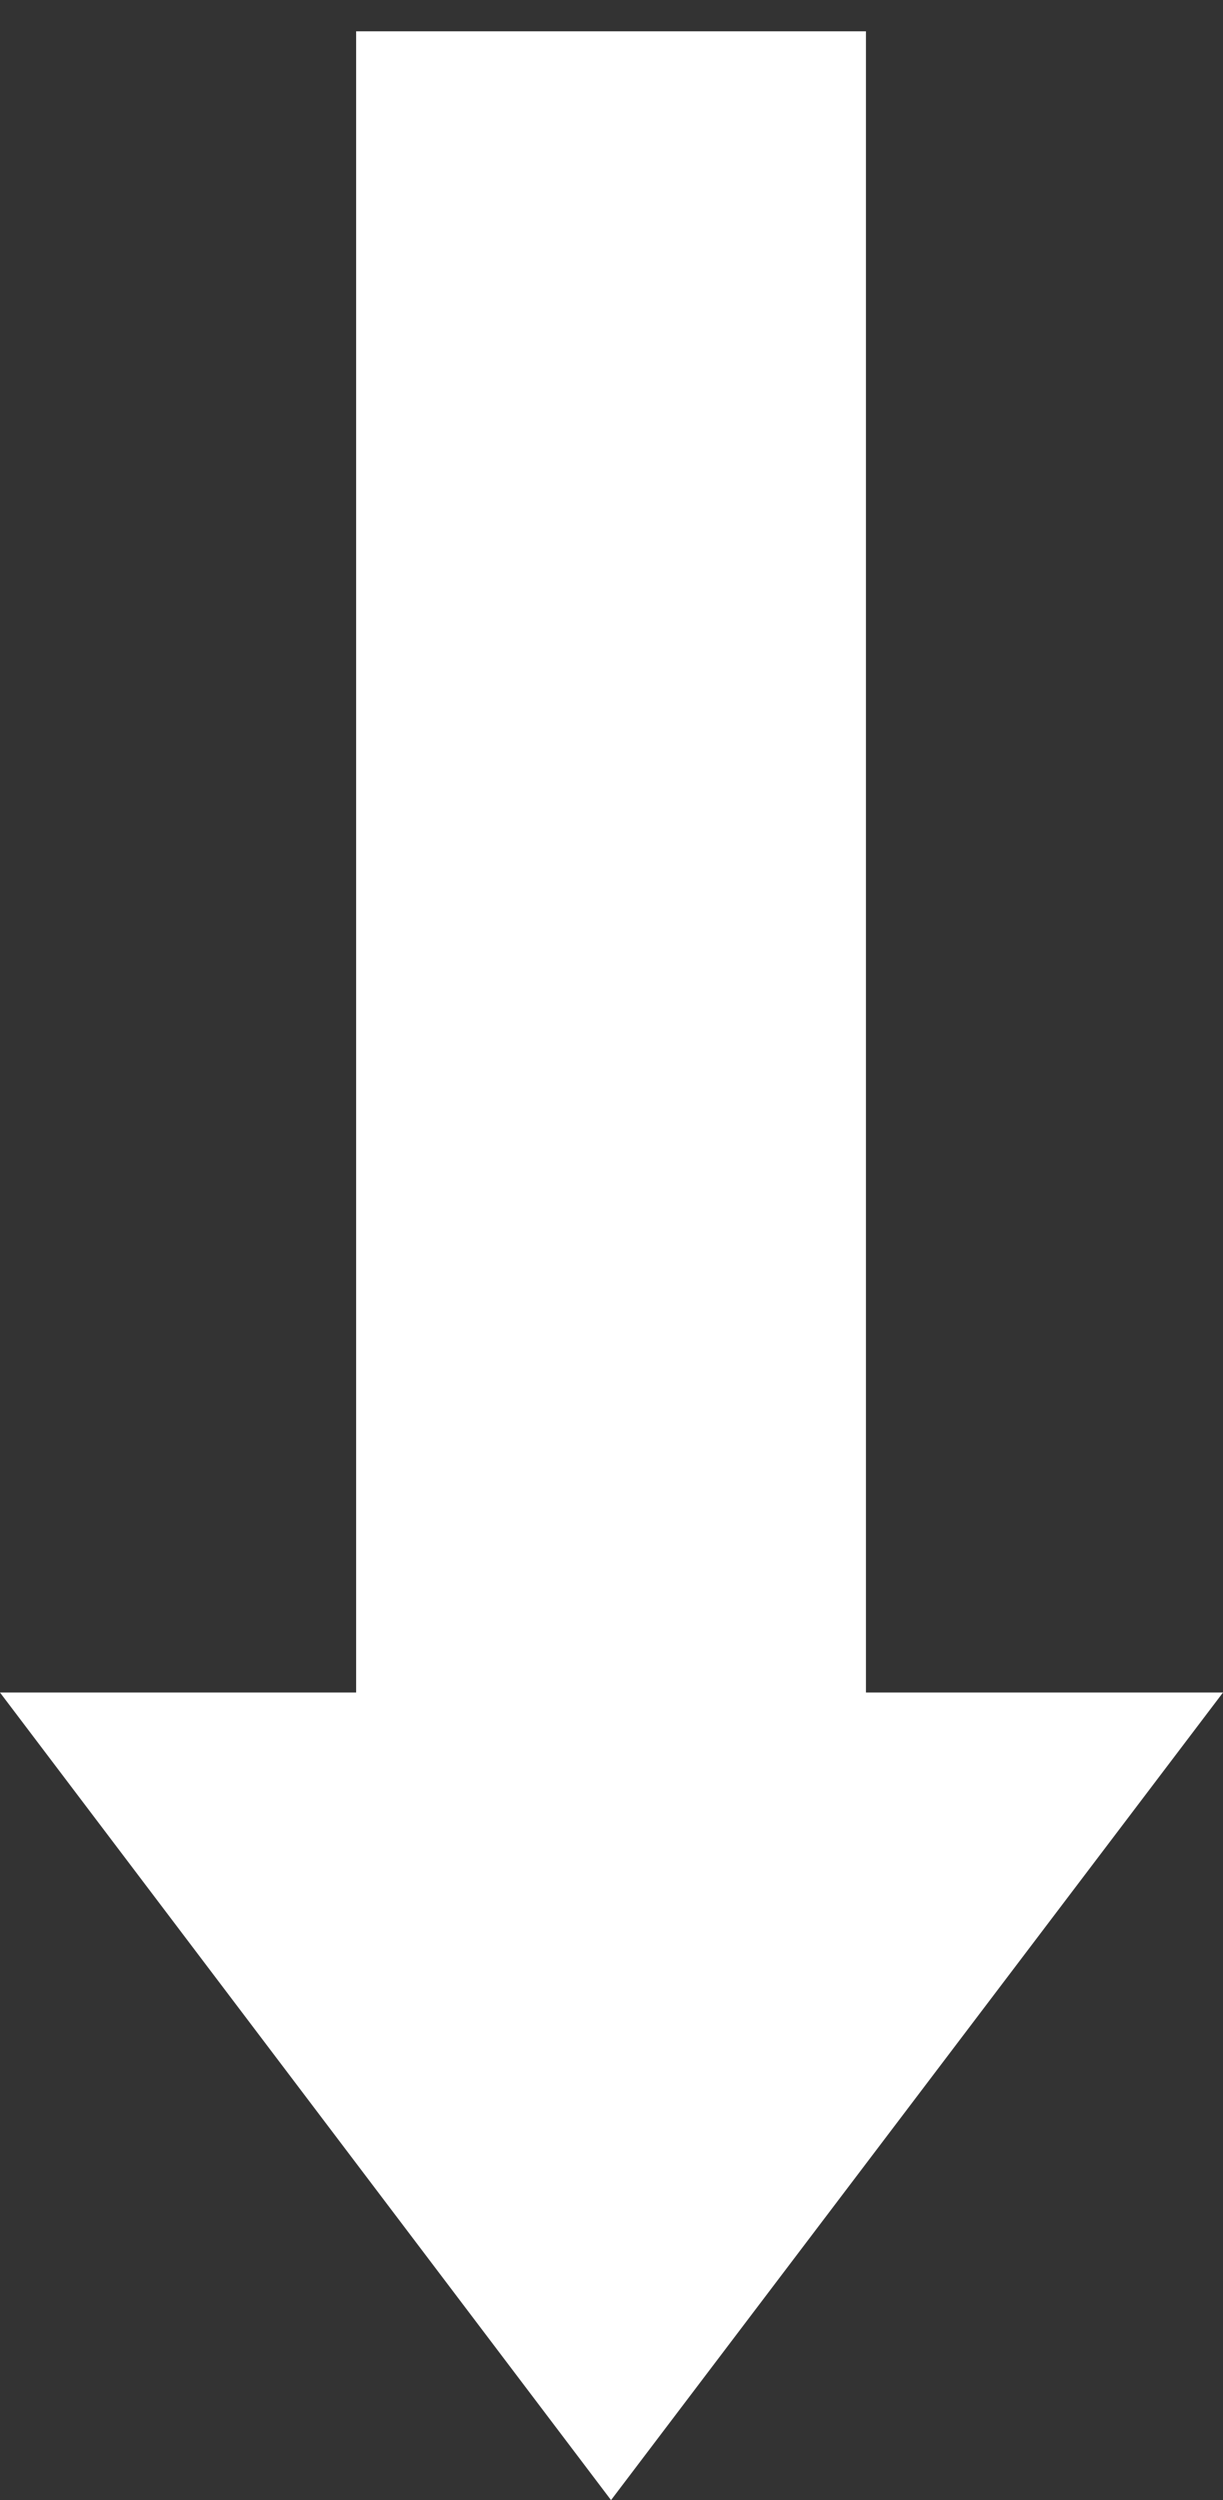
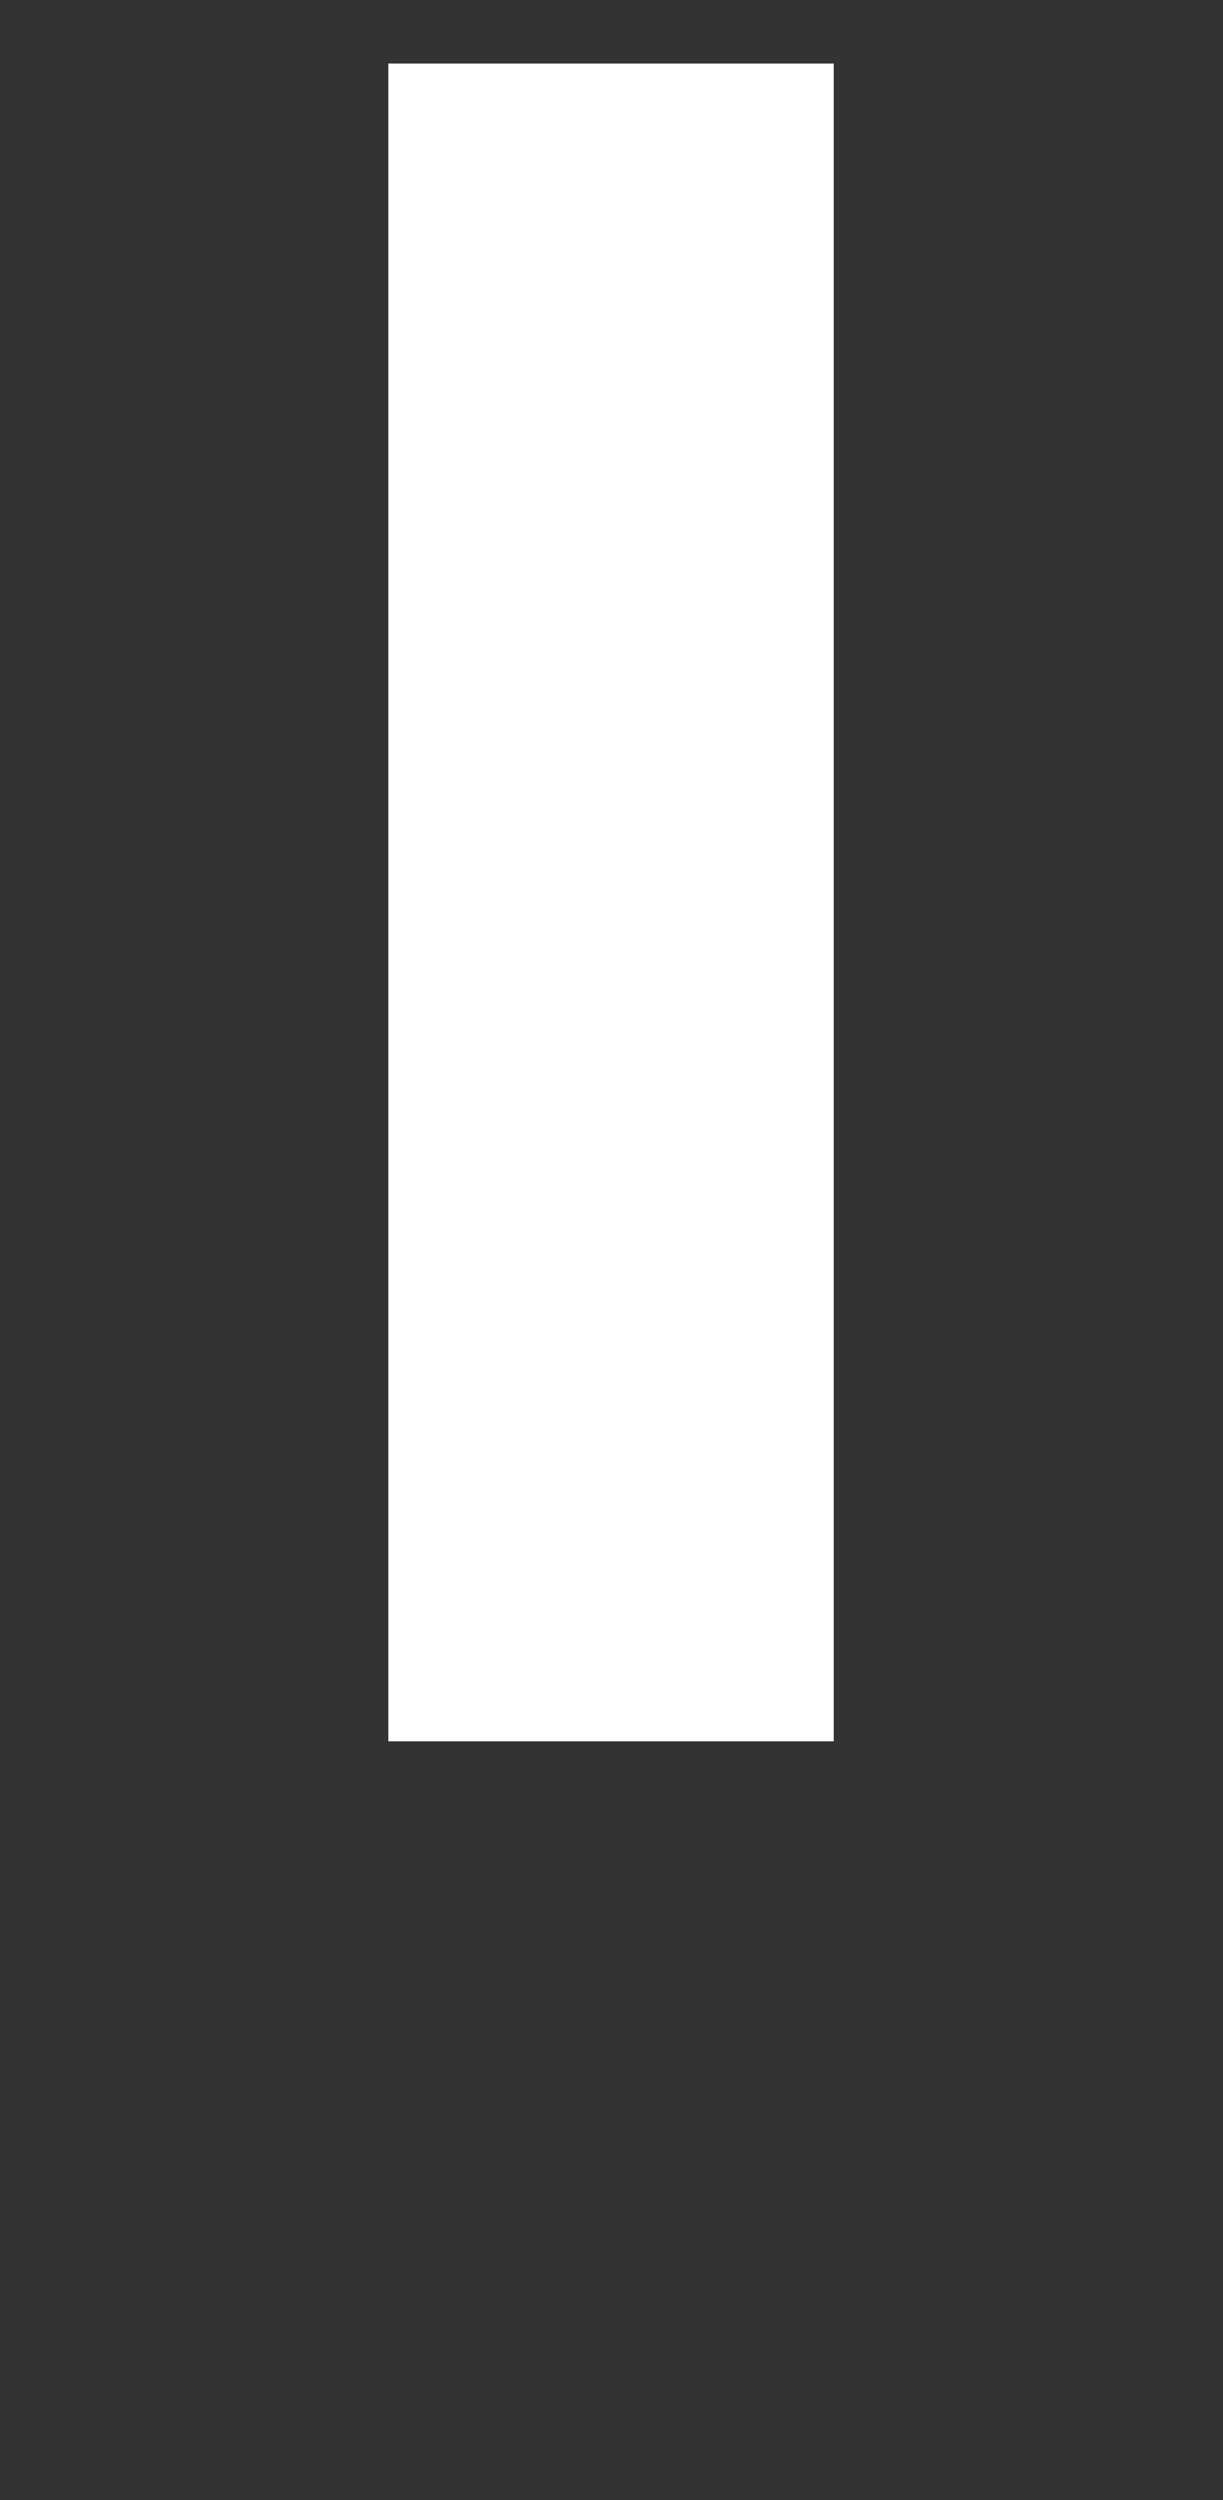
<svg xmlns="http://www.w3.org/2000/svg" version="1.1" id="Ebene_1" x="0px" y="0px" viewBox="0 0 132.9 271.5" style="enable-background:new 0 0 132.9 271.5;" xml:space="preserve">
  <rect x="0" y="0" width="132.9" height="271.5" fill="#333333" stroke="none" />
  <style type="text/css">
	.st0{fill:#FFFFFF;}
</style>
  <title>arrow down</title>
  <rect x="42.2" y="6.9" class="st0" width="48.4" height="182.2" />
-   <path class="st0" d="M87.1,10.4v175.2H45.7V10.4H87.1 M94.1,3.4H38.7v189.2h55.4V3.4z" />
-   <polygon class="st0" points="66.4,271.5 132.9,183.8 0,183.8 " />
</svg>